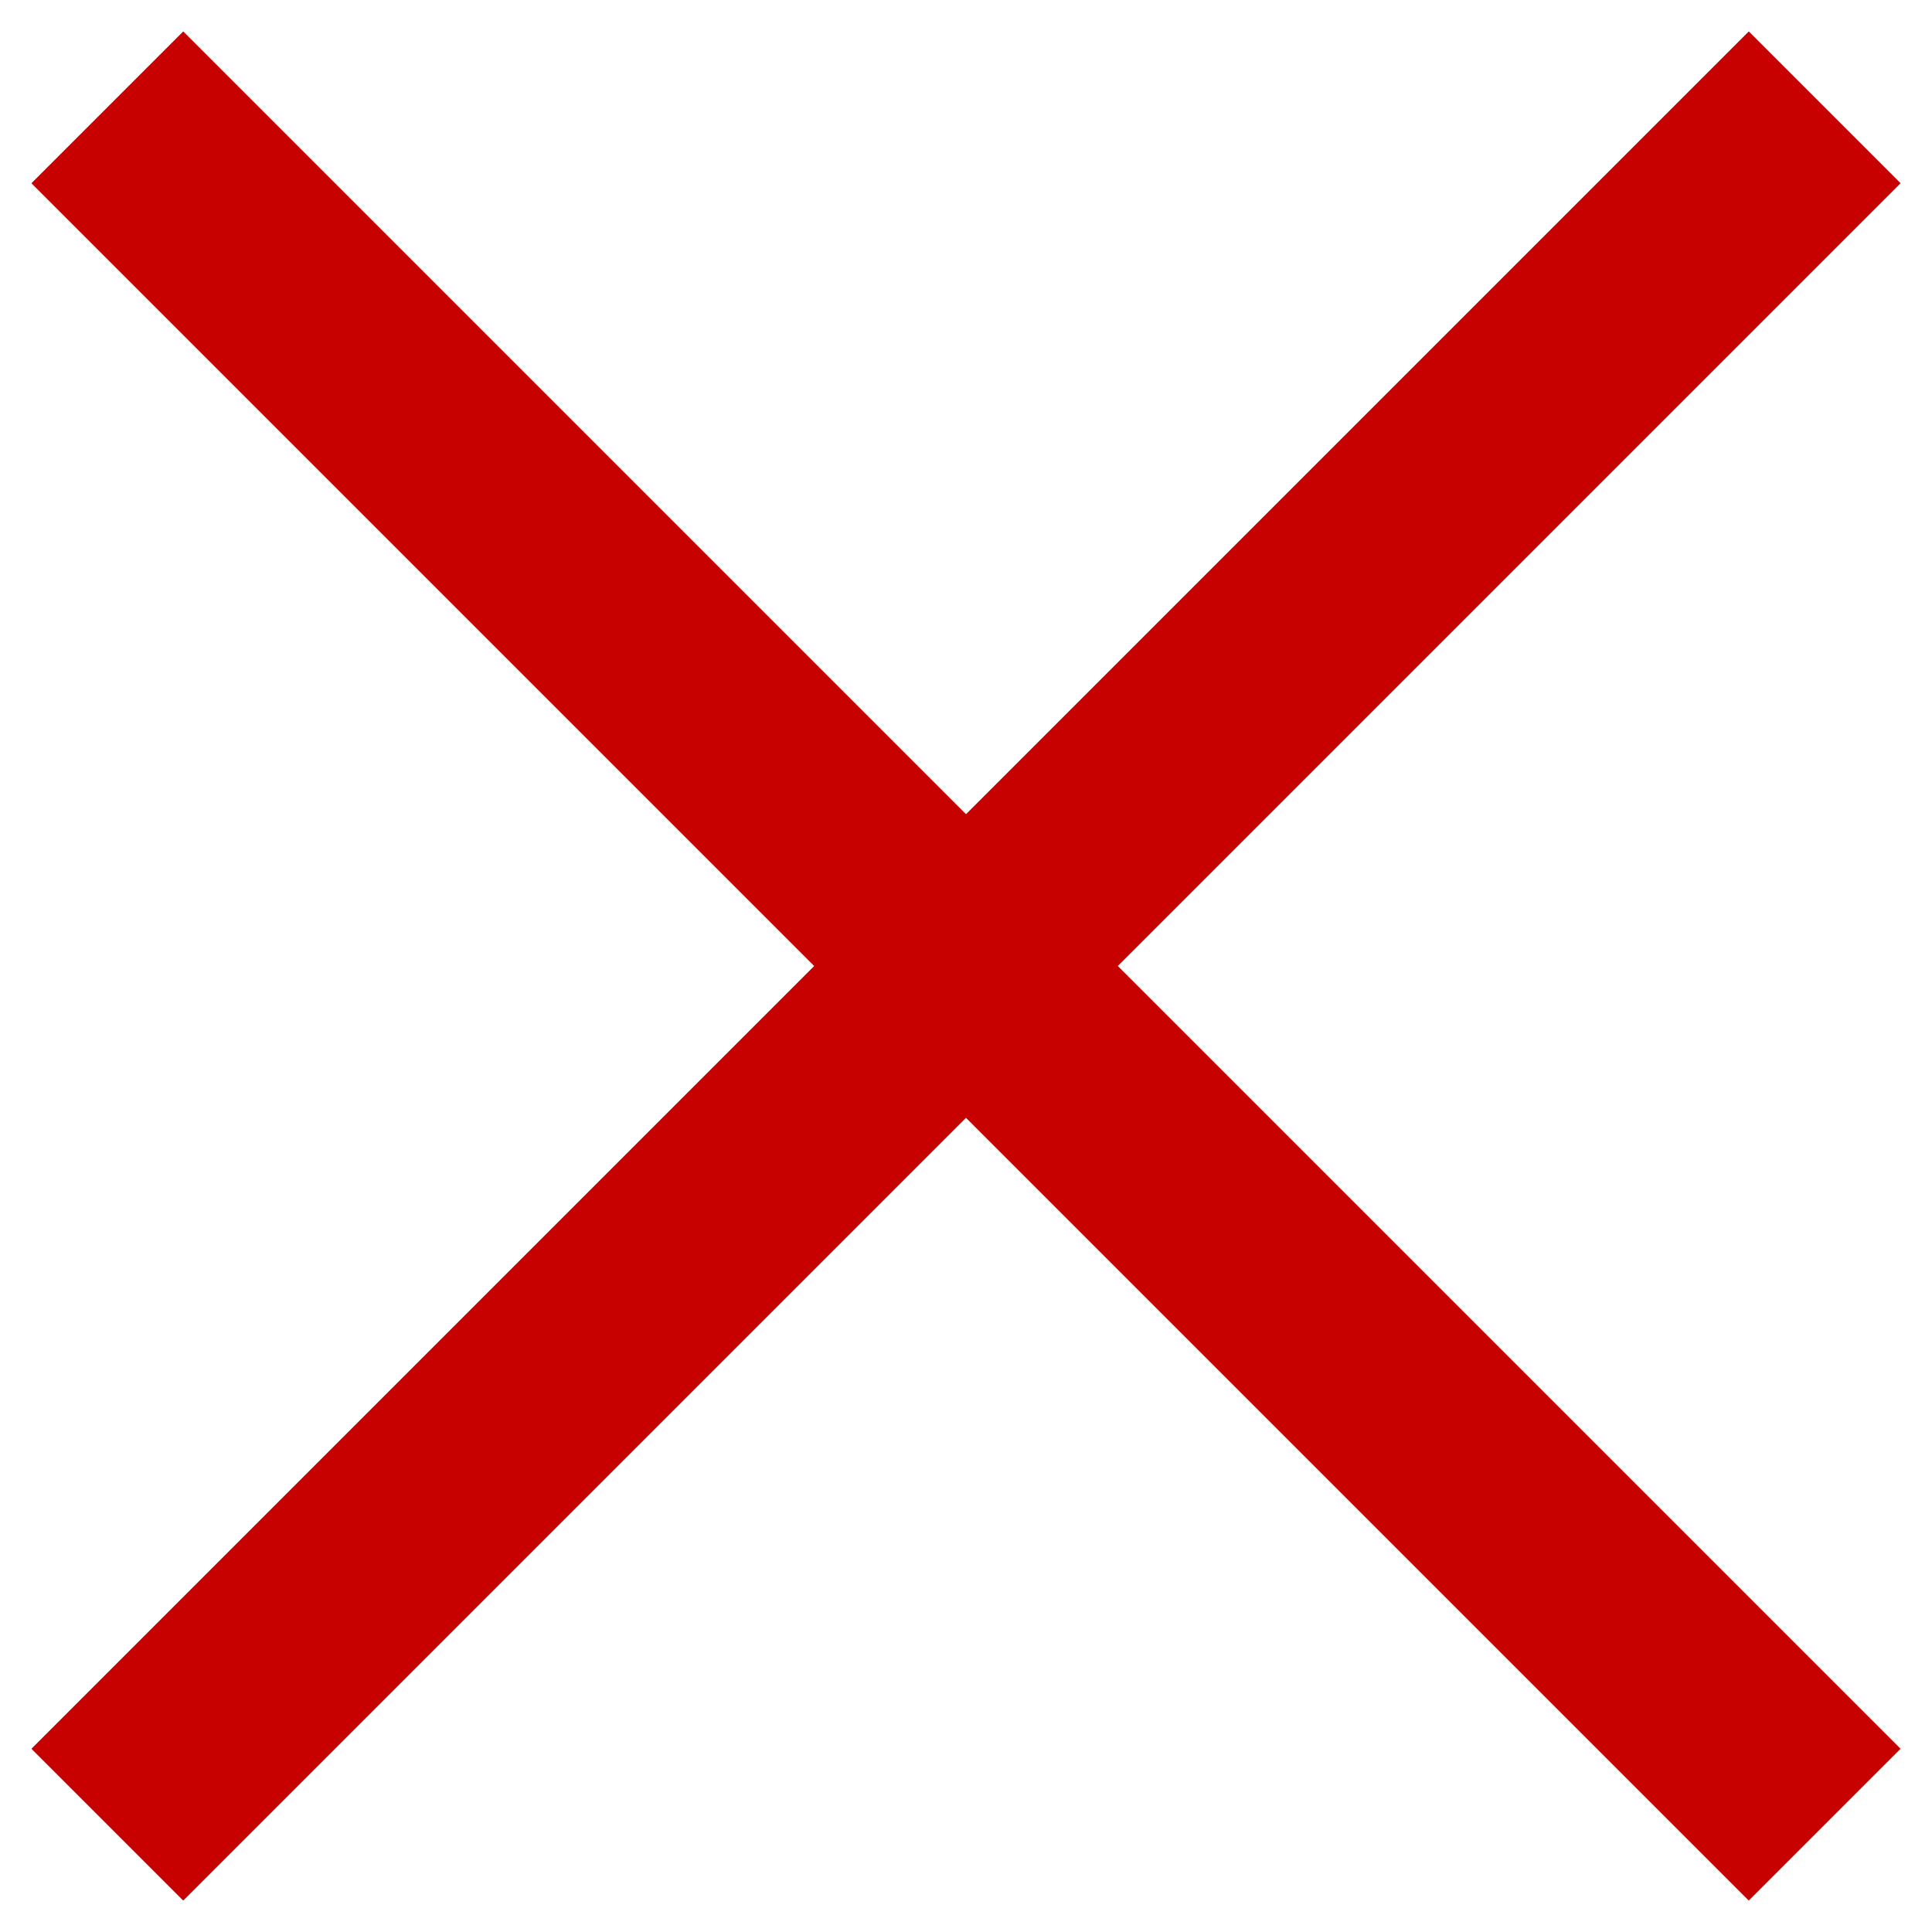
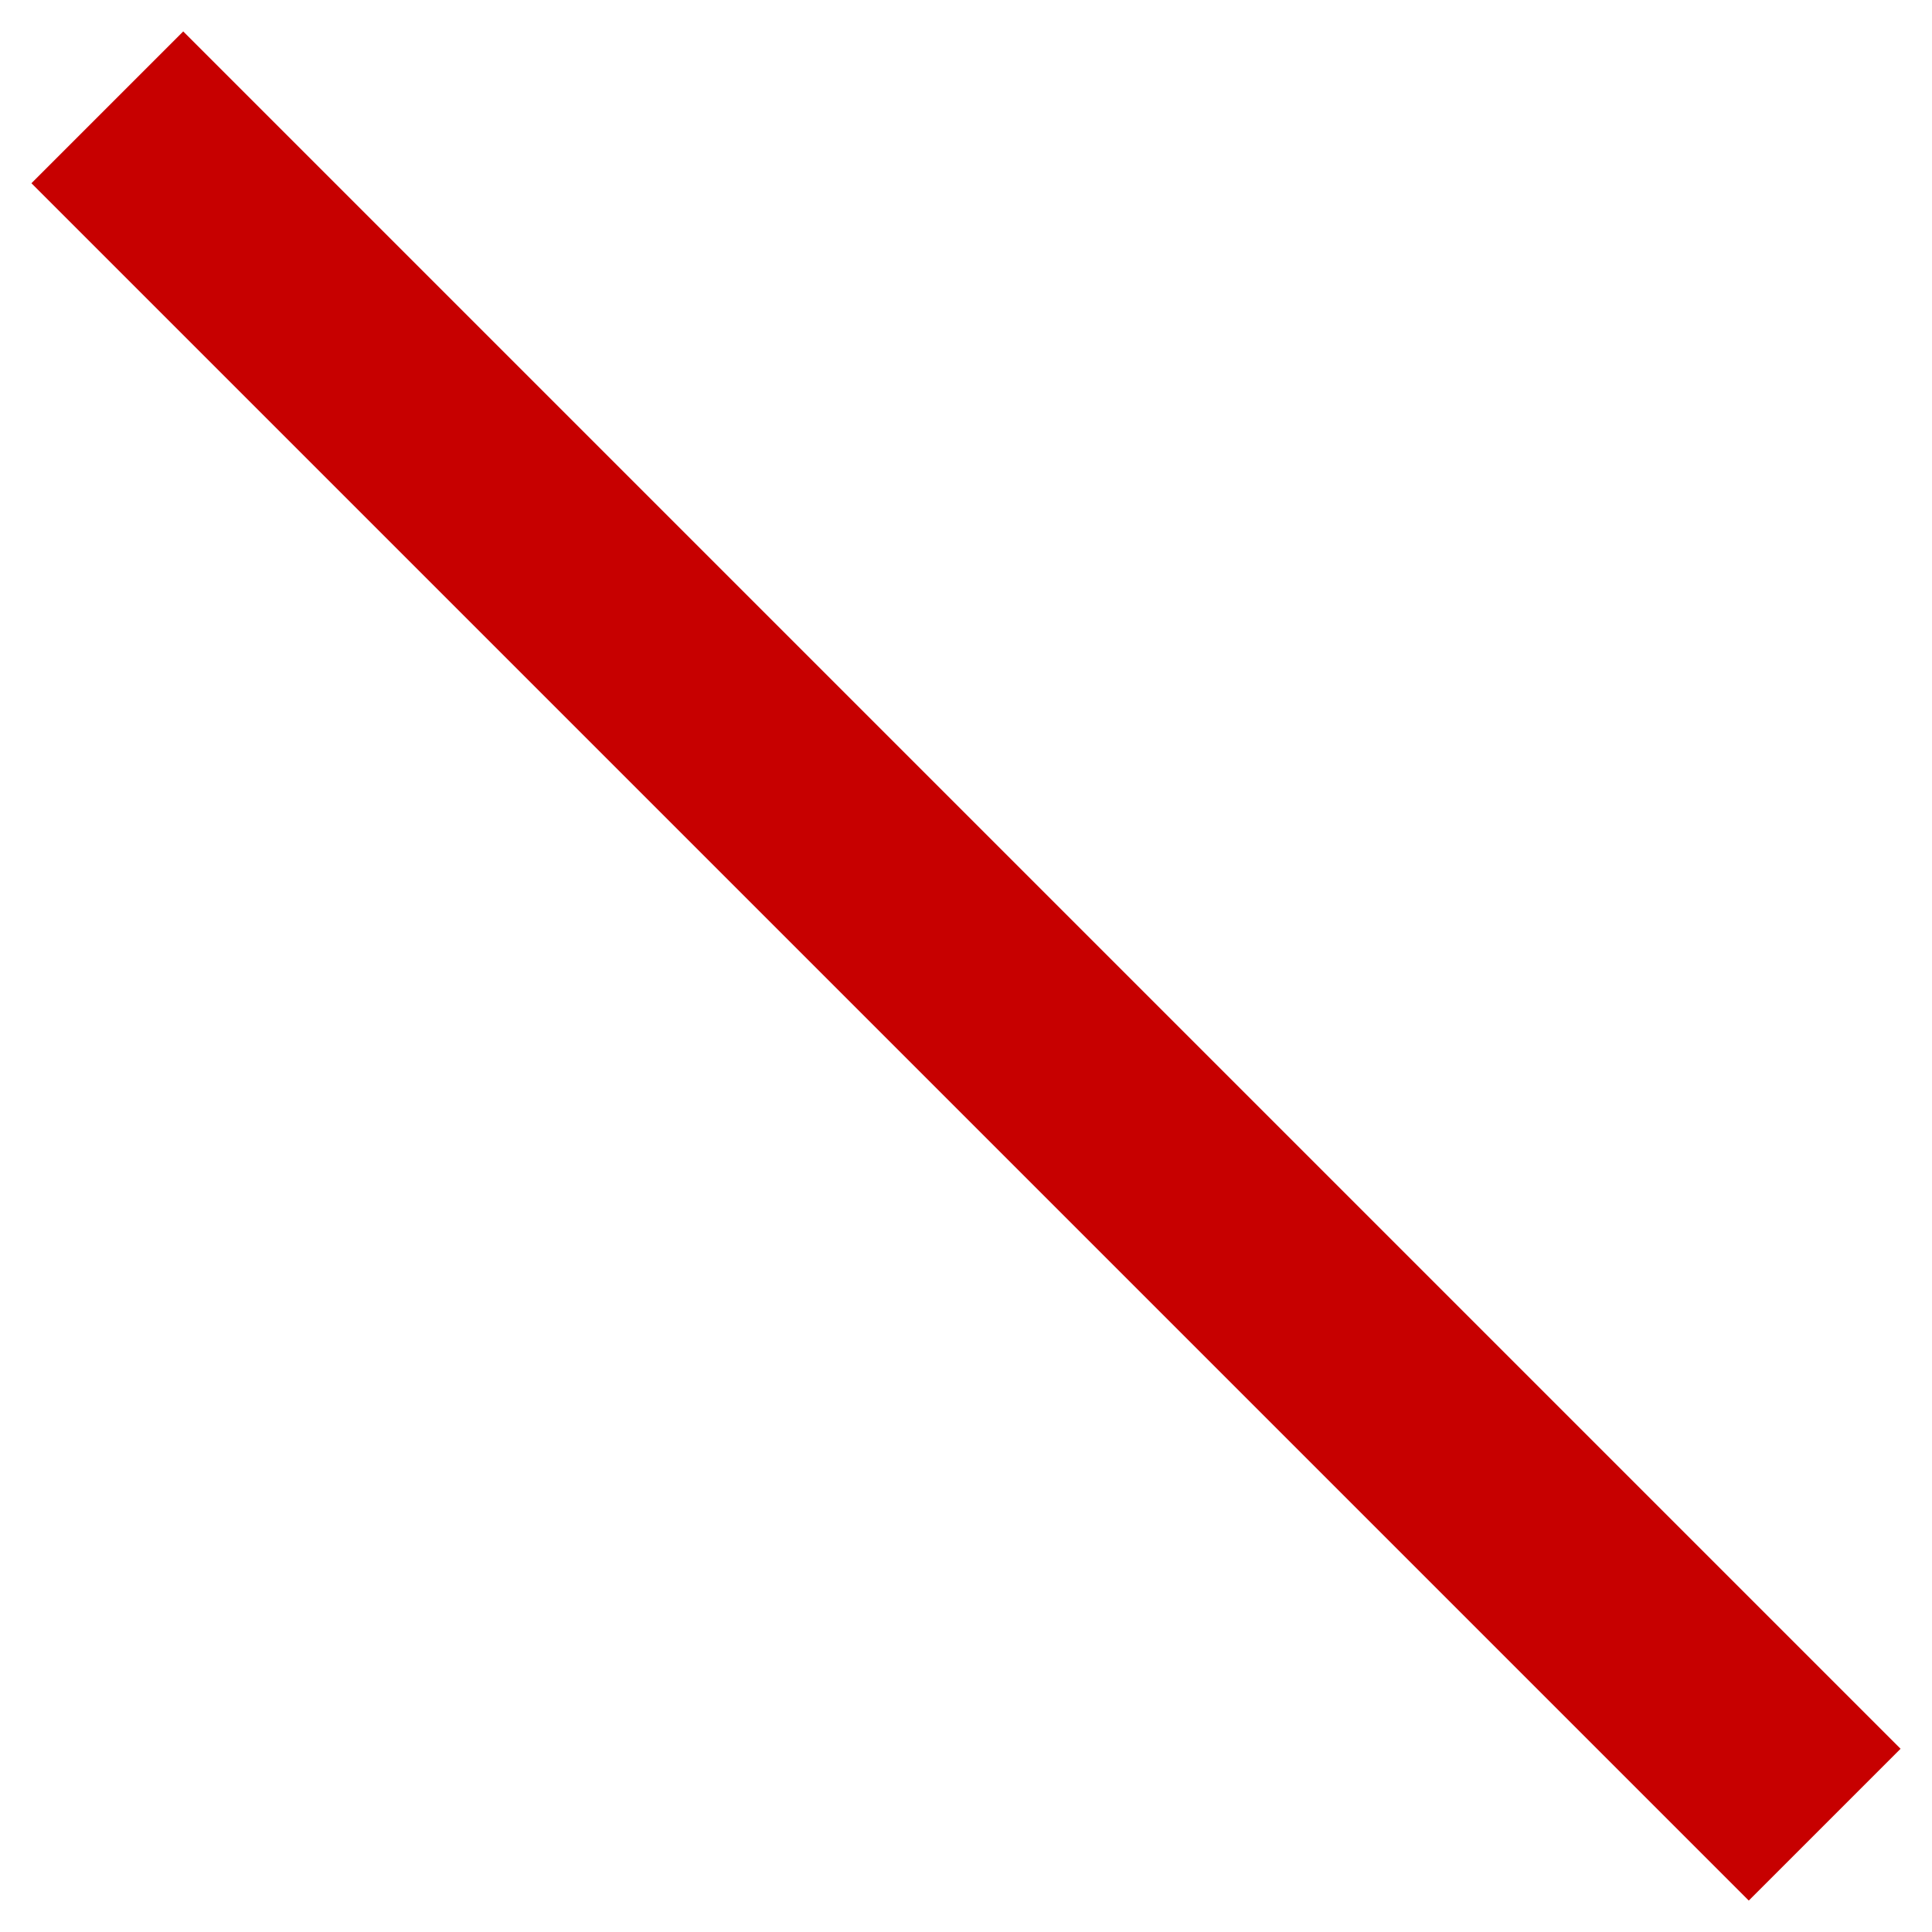
<svg xmlns="http://www.w3.org/2000/svg" width="18" height="18" viewBox="0 0 18 18" fill="none">
-   <path d="M1 17L17 1" stroke="#C70000" stroke-width="2" />
  <path d="M17 17L1 1" stroke="#C70000" stroke-width="2" />
</svg>